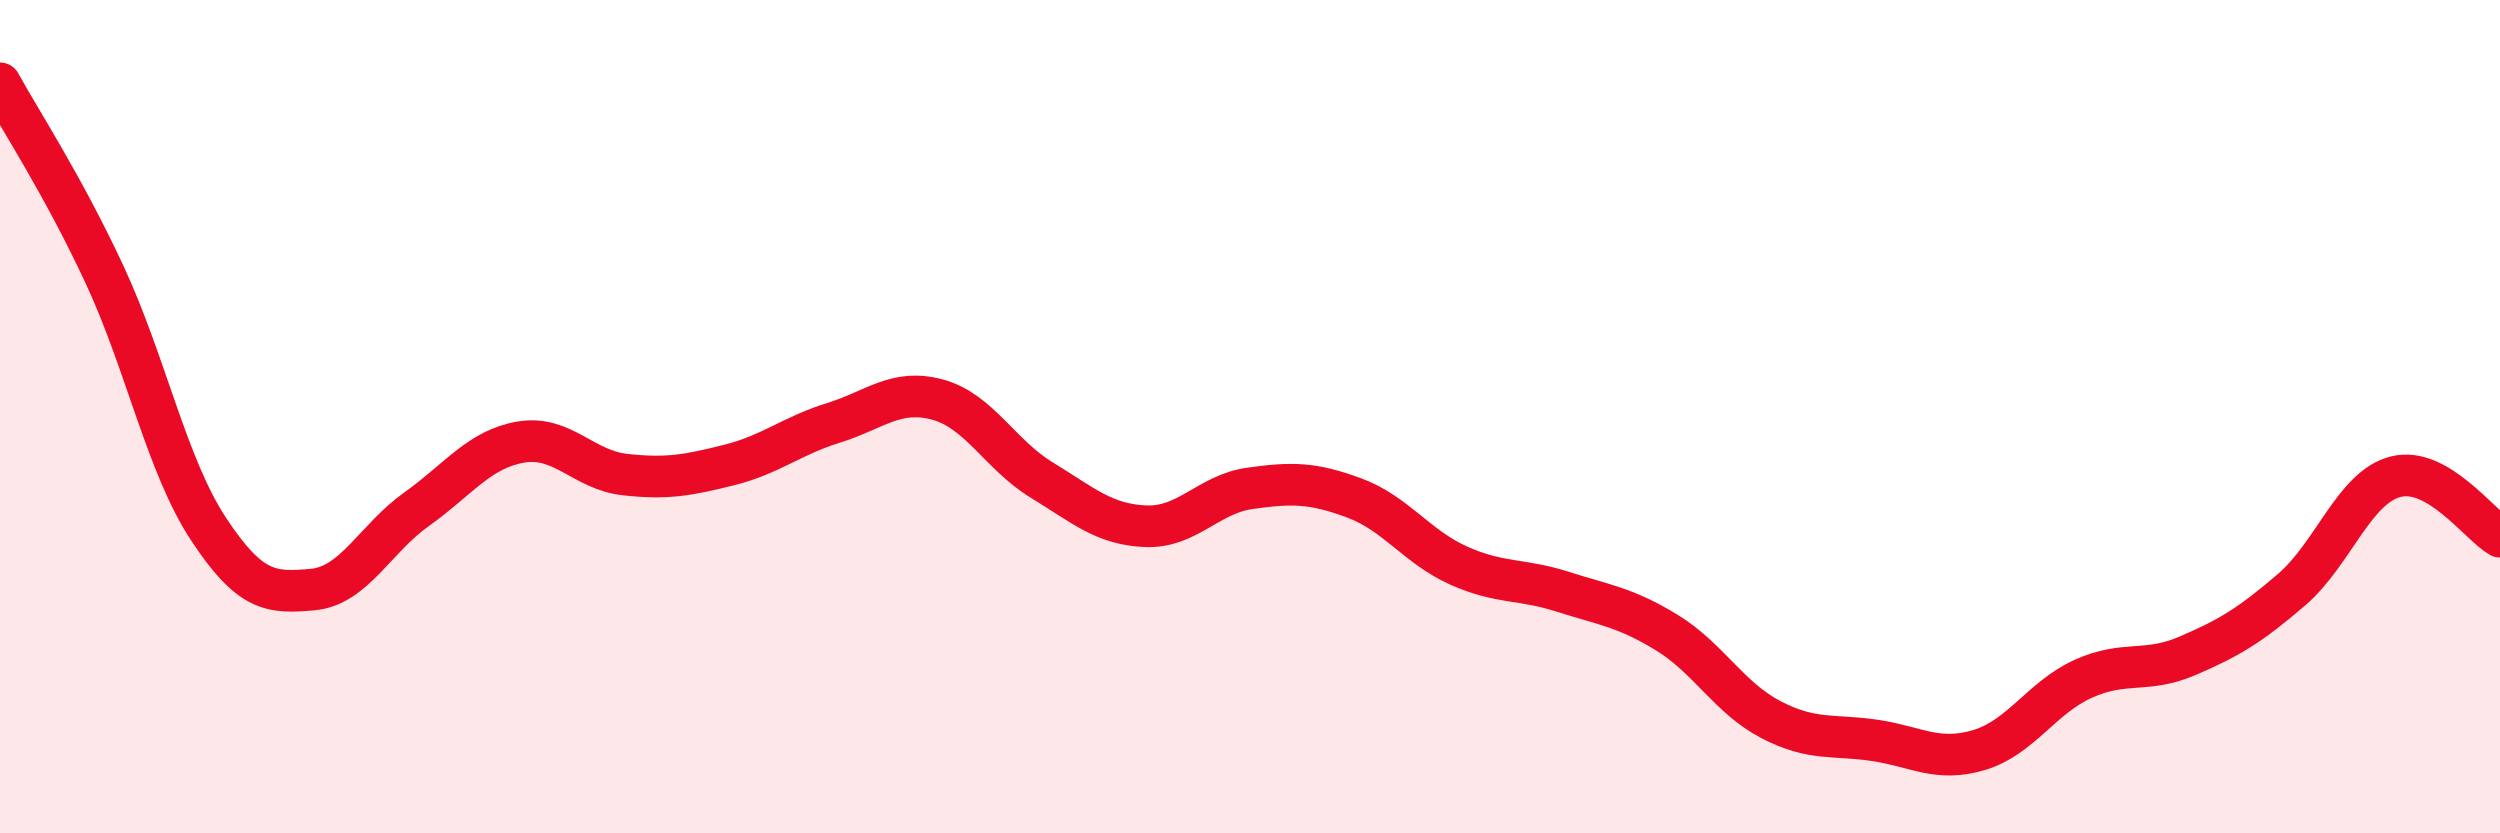
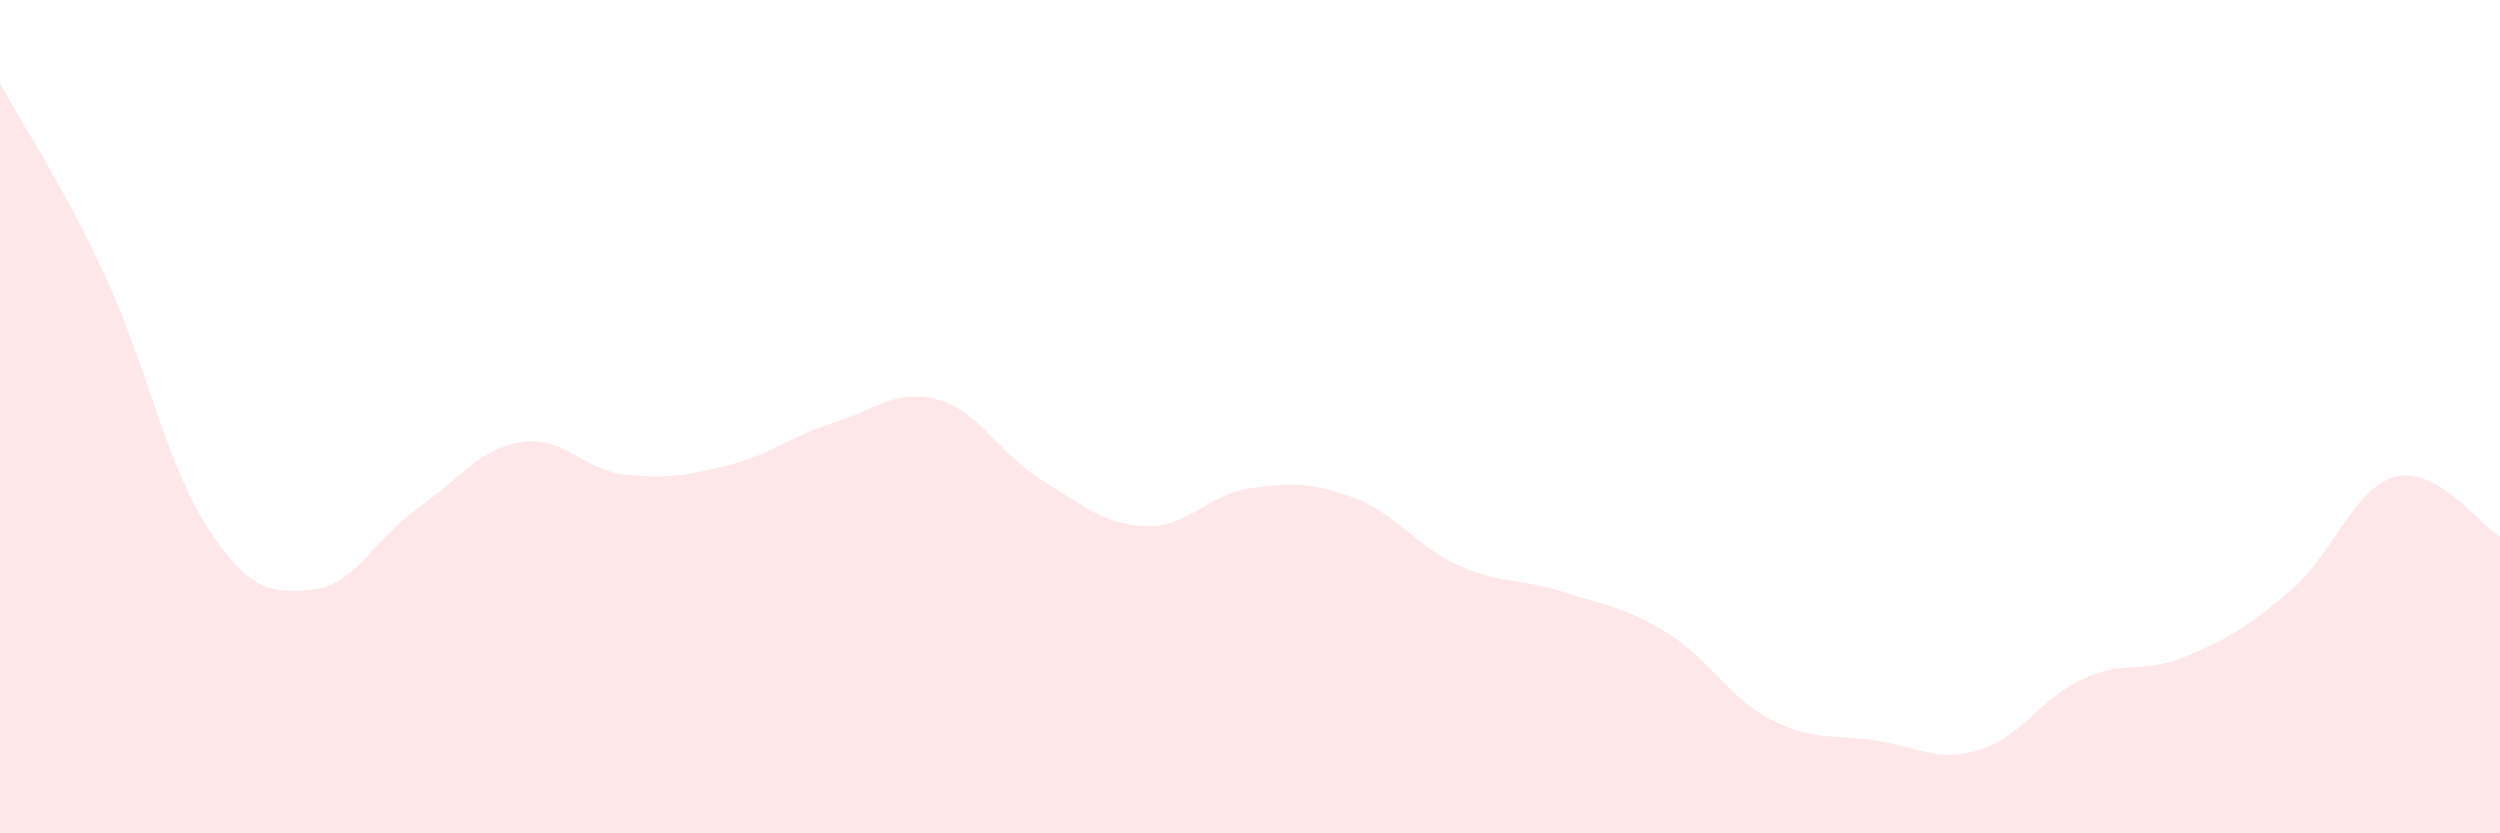
<svg xmlns="http://www.w3.org/2000/svg" width="60" height="20" viewBox="0 0 60 20">
  <path d="M 0,2 C 0.5,2.91 1.5,4.43 2.5,6.57 C 3.5,8.71 4,11.17 5,12.69 C 6,14.21 6.5,14.24 7.5,14.15 C 8.5,14.06 9,12.93 10,12.22 C 11,11.51 11.5,10.78 12.5,10.61 C 13.5,10.44 14,11.28 15,11.39 C 16,11.5 16.5,11.41 17.5,11.16 C 18.5,10.91 19,10.46 20,10.15 C 21,9.84 21.5,9.32 22.5,9.59 C 23.5,9.86 24,10.91 25,11.52 C 26,12.13 26.5,12.59 27.5,12.63 C 28.5,12.67 29,11.86 30,11.72 C 31,11.58 31.5,11.58 32.5,11.95 C 33.5,12.32 34,13.12 35,13.57 C 36,14.02 36.5,13.88 37.5,14.2 C 38.5,14.52 39,14.57 40,15.18 C 41,15.79 41.5,16.75 42.5,17.27 C 43.5,17.79 44,17.62 45,17.77 C 46,17.92 46.5,18.3 47.5,18 C 48.5,17.7 49,16.74 50,16.29 C 51,15.84 51.5,16.17 52.5,15.74 C 53.5,15.31 54,15.01 55,14.15 C 56,13.29 56.5,11.69 57.5,11.44 C 58.5,11.19 59.5,12.59 60,12.88L60 20L0 20Z" fill="#EB0A25" opacity="0.1" stroke-linecap="round" stroke-linejoin="round" />
-   <path d="M 0,2 C 0.5,2.91 1.5,4.43 2.5,6.57 C 3.5,8.71 4,11.17 5,12.69 C 6,14.21 6.5,14.24 7.5,14.15 C 8.5,14.06 9,12.93 10,12.22 C 11,11.51 11.5,10.78 12.5,10.61 C 13.5,10.44 14,11.28 15,11.39 C 16,11.5 16.5,11.41 17.5,11.16 C 18.5,10.91 19,10.46 20,10.15 C 21,9.84 21.5,9.32 22.5,9.59 C 23.5,9.86 24,10.91 25,11.52 C 26,12.13 26.5,12.59 27.5,12.63 C 28.5,12.67 29,11.86 30,11.72 C 31,11.58 31.5,11.58 32.5,11.95 C 33.5,12.32 34,13.12 35,13.57 C 36,14.02 36.5,13.88 37.5,14.2 C 38.5,14.52 39,14.57 40,15.18 C 41,15.79 41.5,16.75 42.5,17.27 C 43.5,17.79 44,17.62 45,17.77 C 46,17.92 46.5,18.3 47.5,18 C 48.5,17.7 49,16.74 50,16.29 C 51,15.84 51.5,16.17 52.5,15.74 C 53.5,15.31 54,15.01 55,14.15 C 56,13.29 56.5,11.69 57.5,11.44 C 58.5,11.19 59.5,12.59 60,12.88" stroke="#EB0A25" stroke-width="1" fill="none" stroke-linecap="round" stroke-linejoin="round" />
</svg>